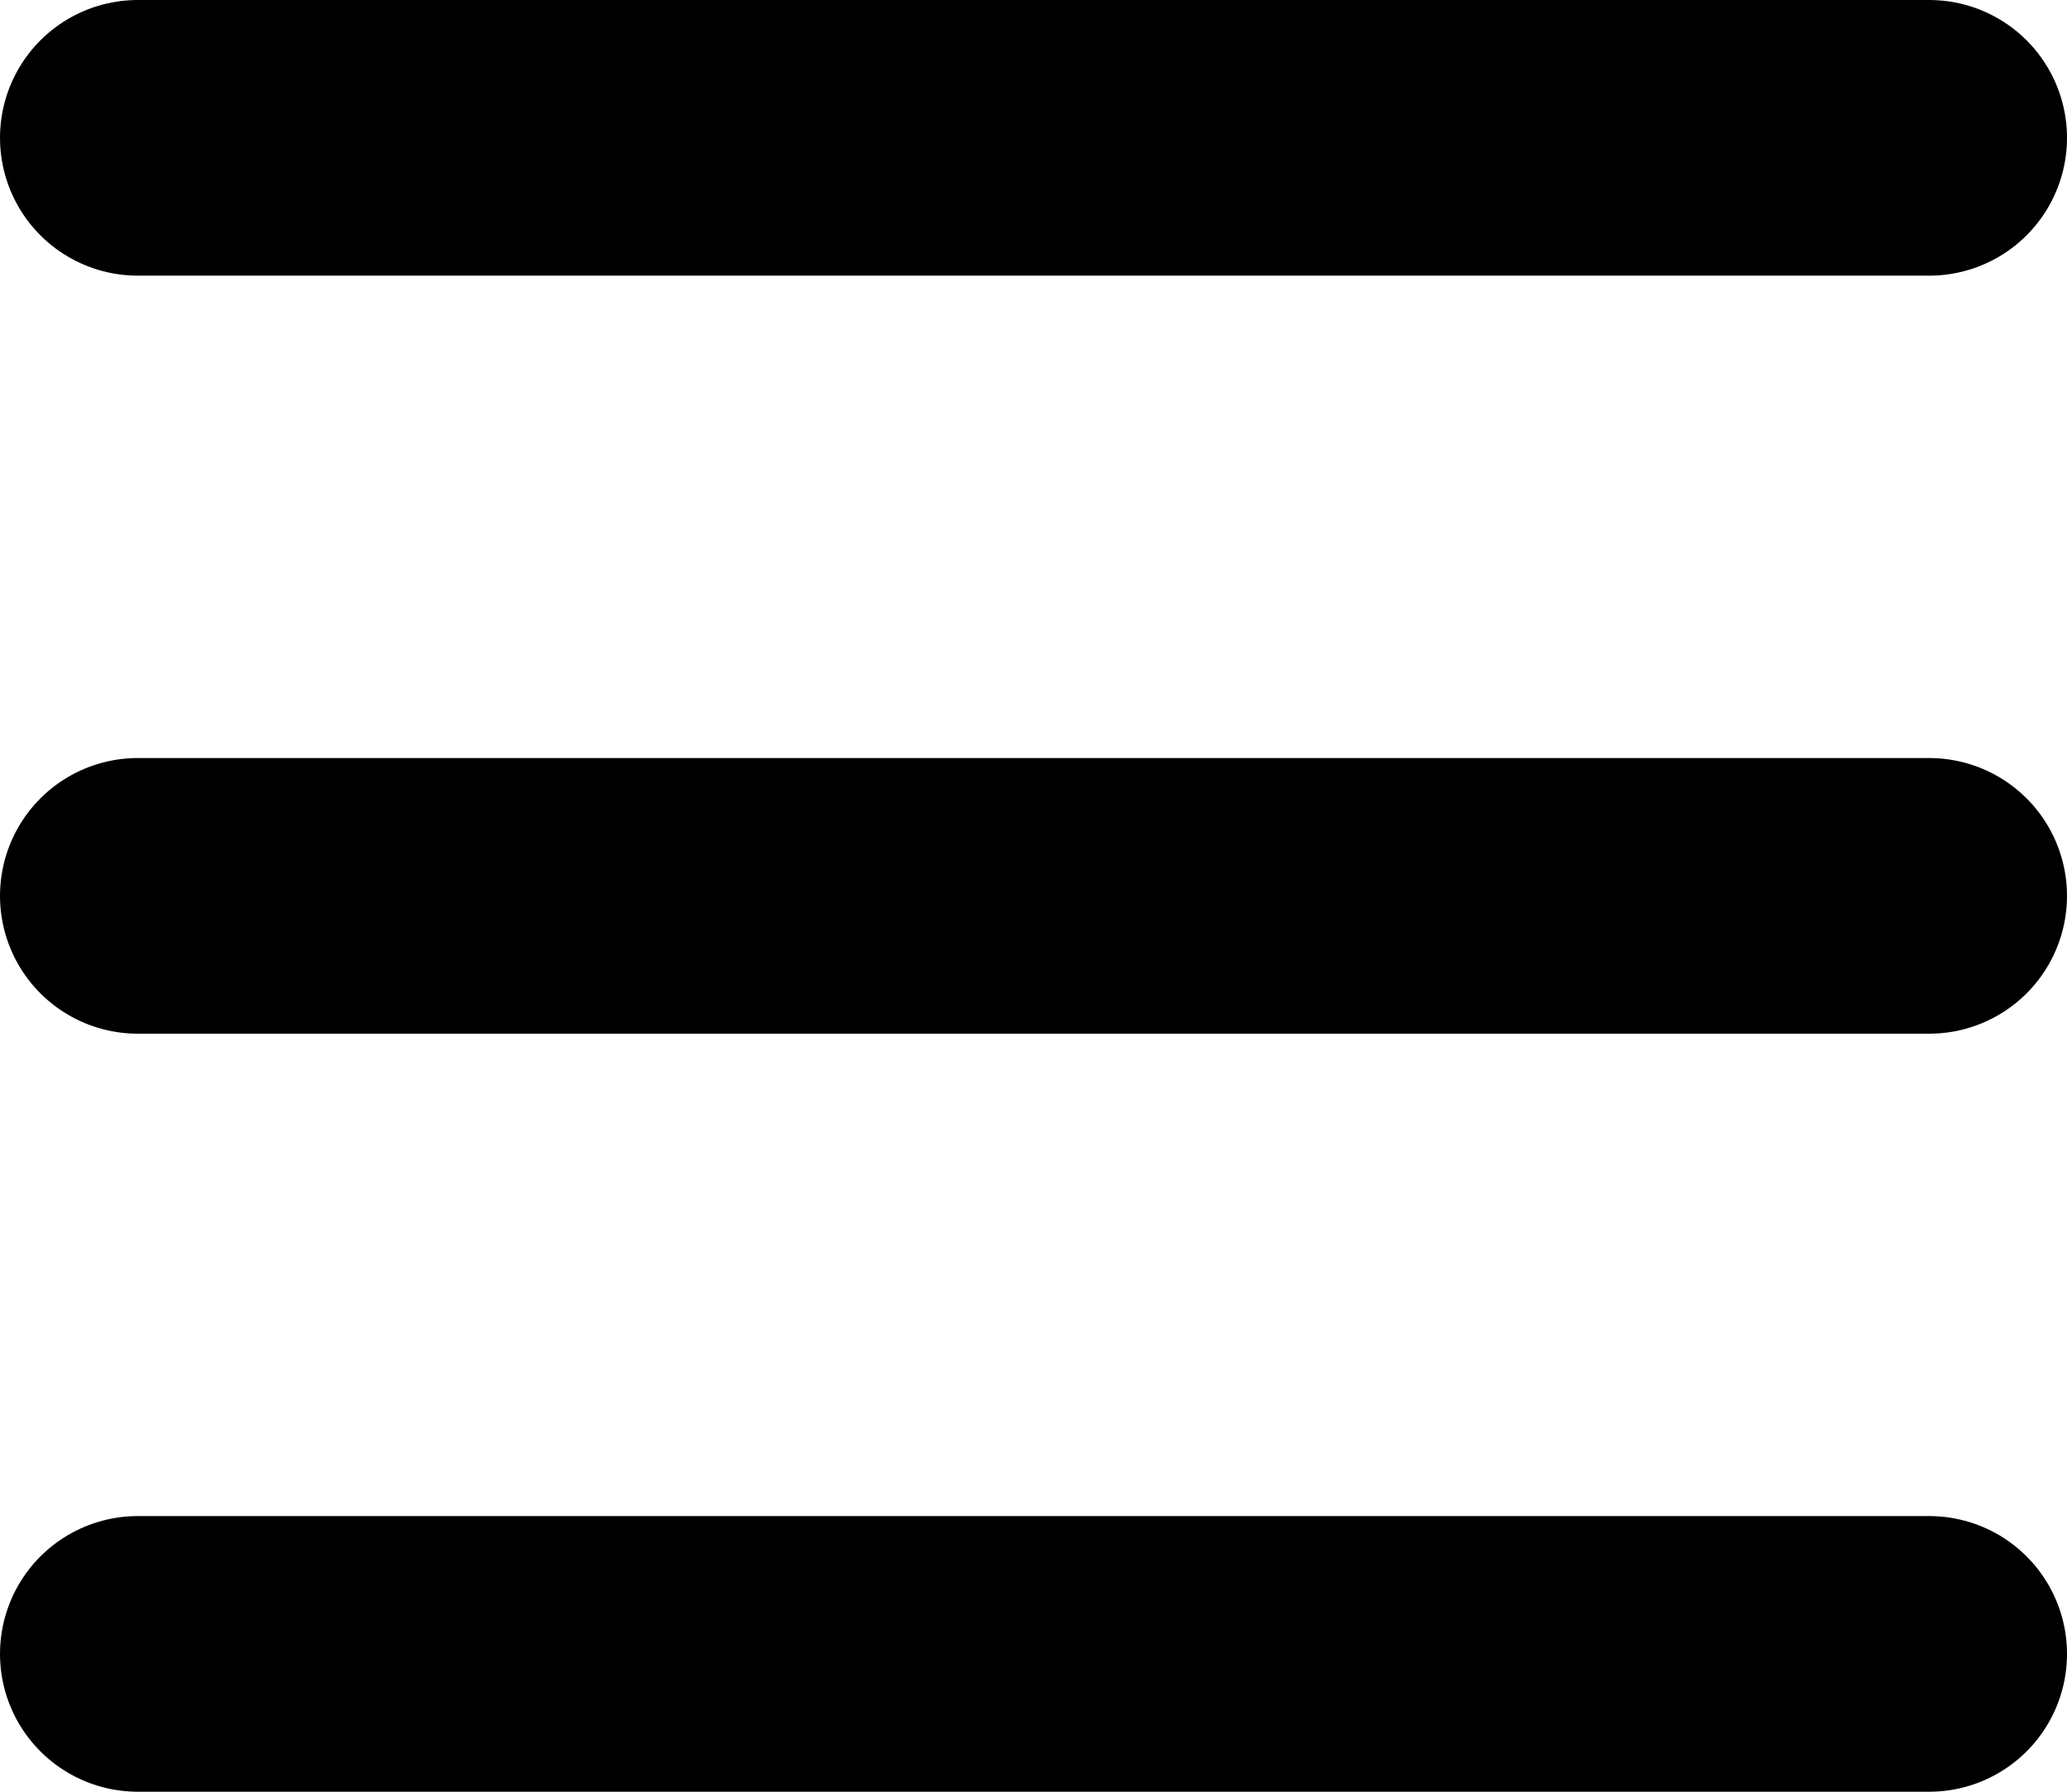
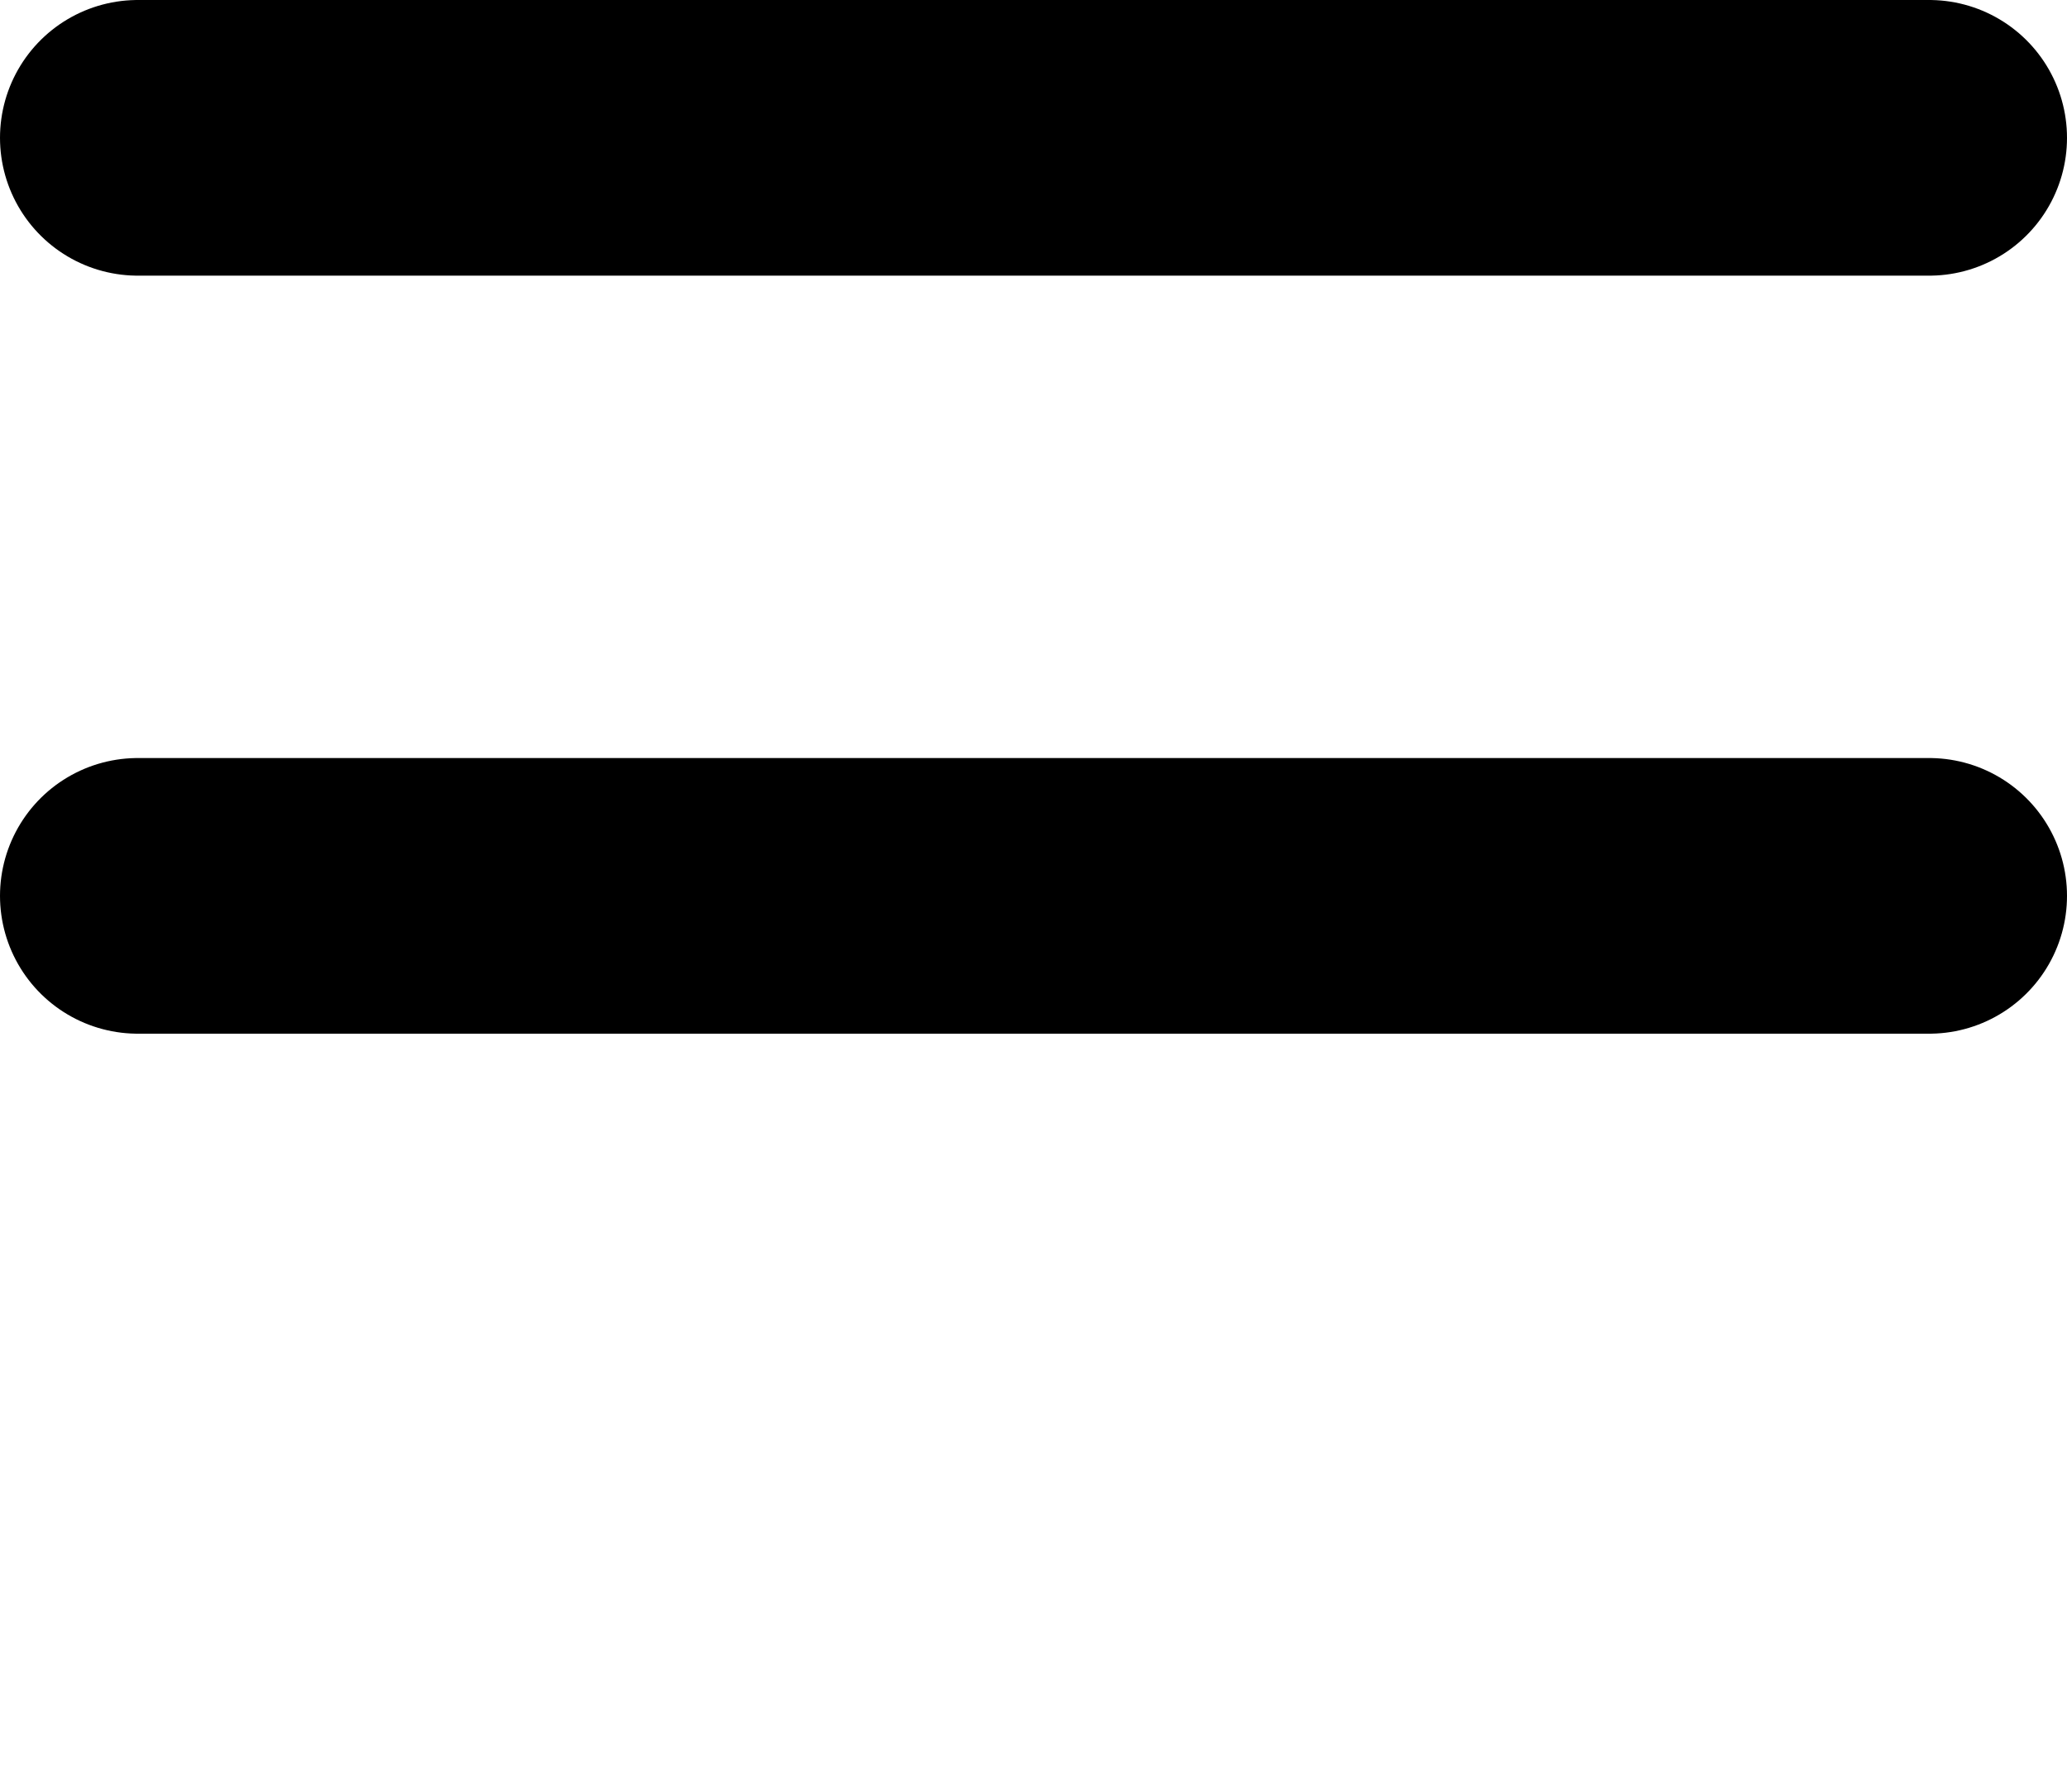
<svg xmlns="http://www.w3.org/2000/svg" width="30" height="26" viewBox="0 0 30 26">
  <g id="グループ_52" data-name="グループ 52" transform="translate(-329.5 -44.5)">
-     <line id="線_13" data-name="線 13" x2="26" transform="translate(331.5 68.5)" fill="none" stroke="#000" stroke-linecap="round" stroke-width="4" />
    <line id="線_12" data-name="線 12" x2="26" transform="translate(331.5 57.5)" fill="none" stroke="#000" stroke-linecap="round" stroke-width="4" />
    <line id="線_11" data-name="線 11" x2="26" transform="translate(331.5 46.5)" fill="none" stroke="#000" stroke-linecap="round" stroke-width="4" />
  </g>
</svg>